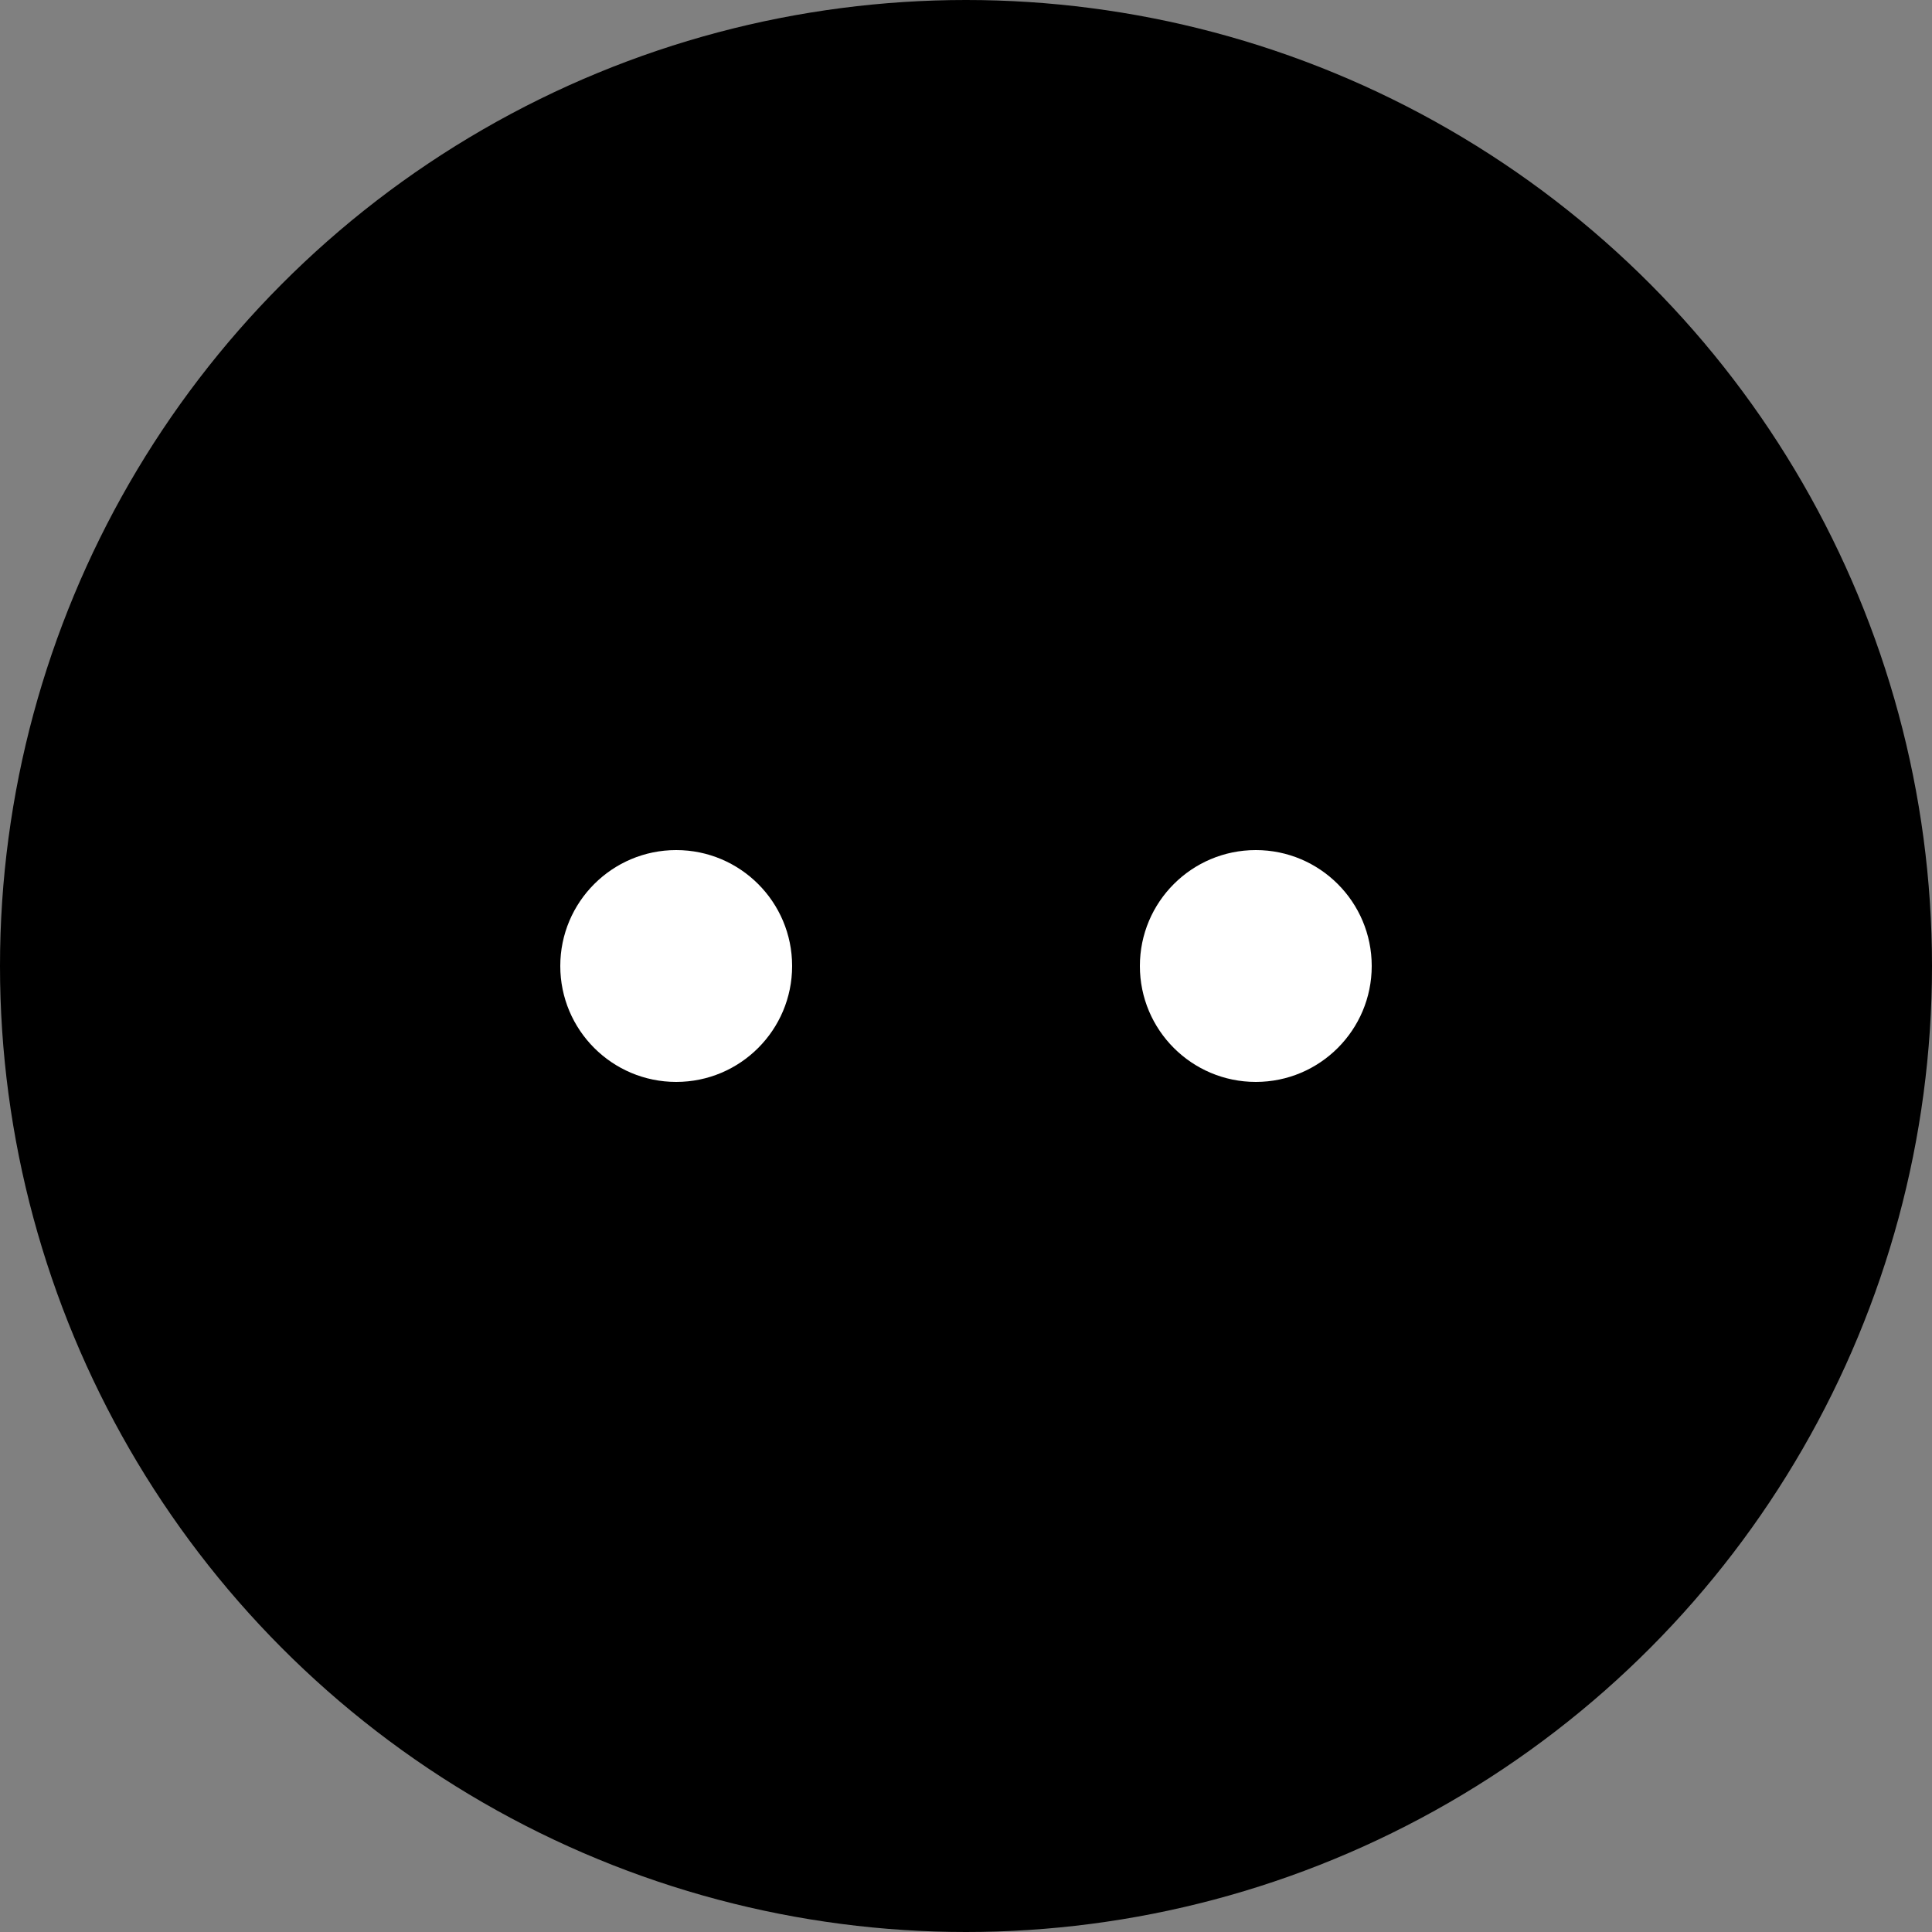
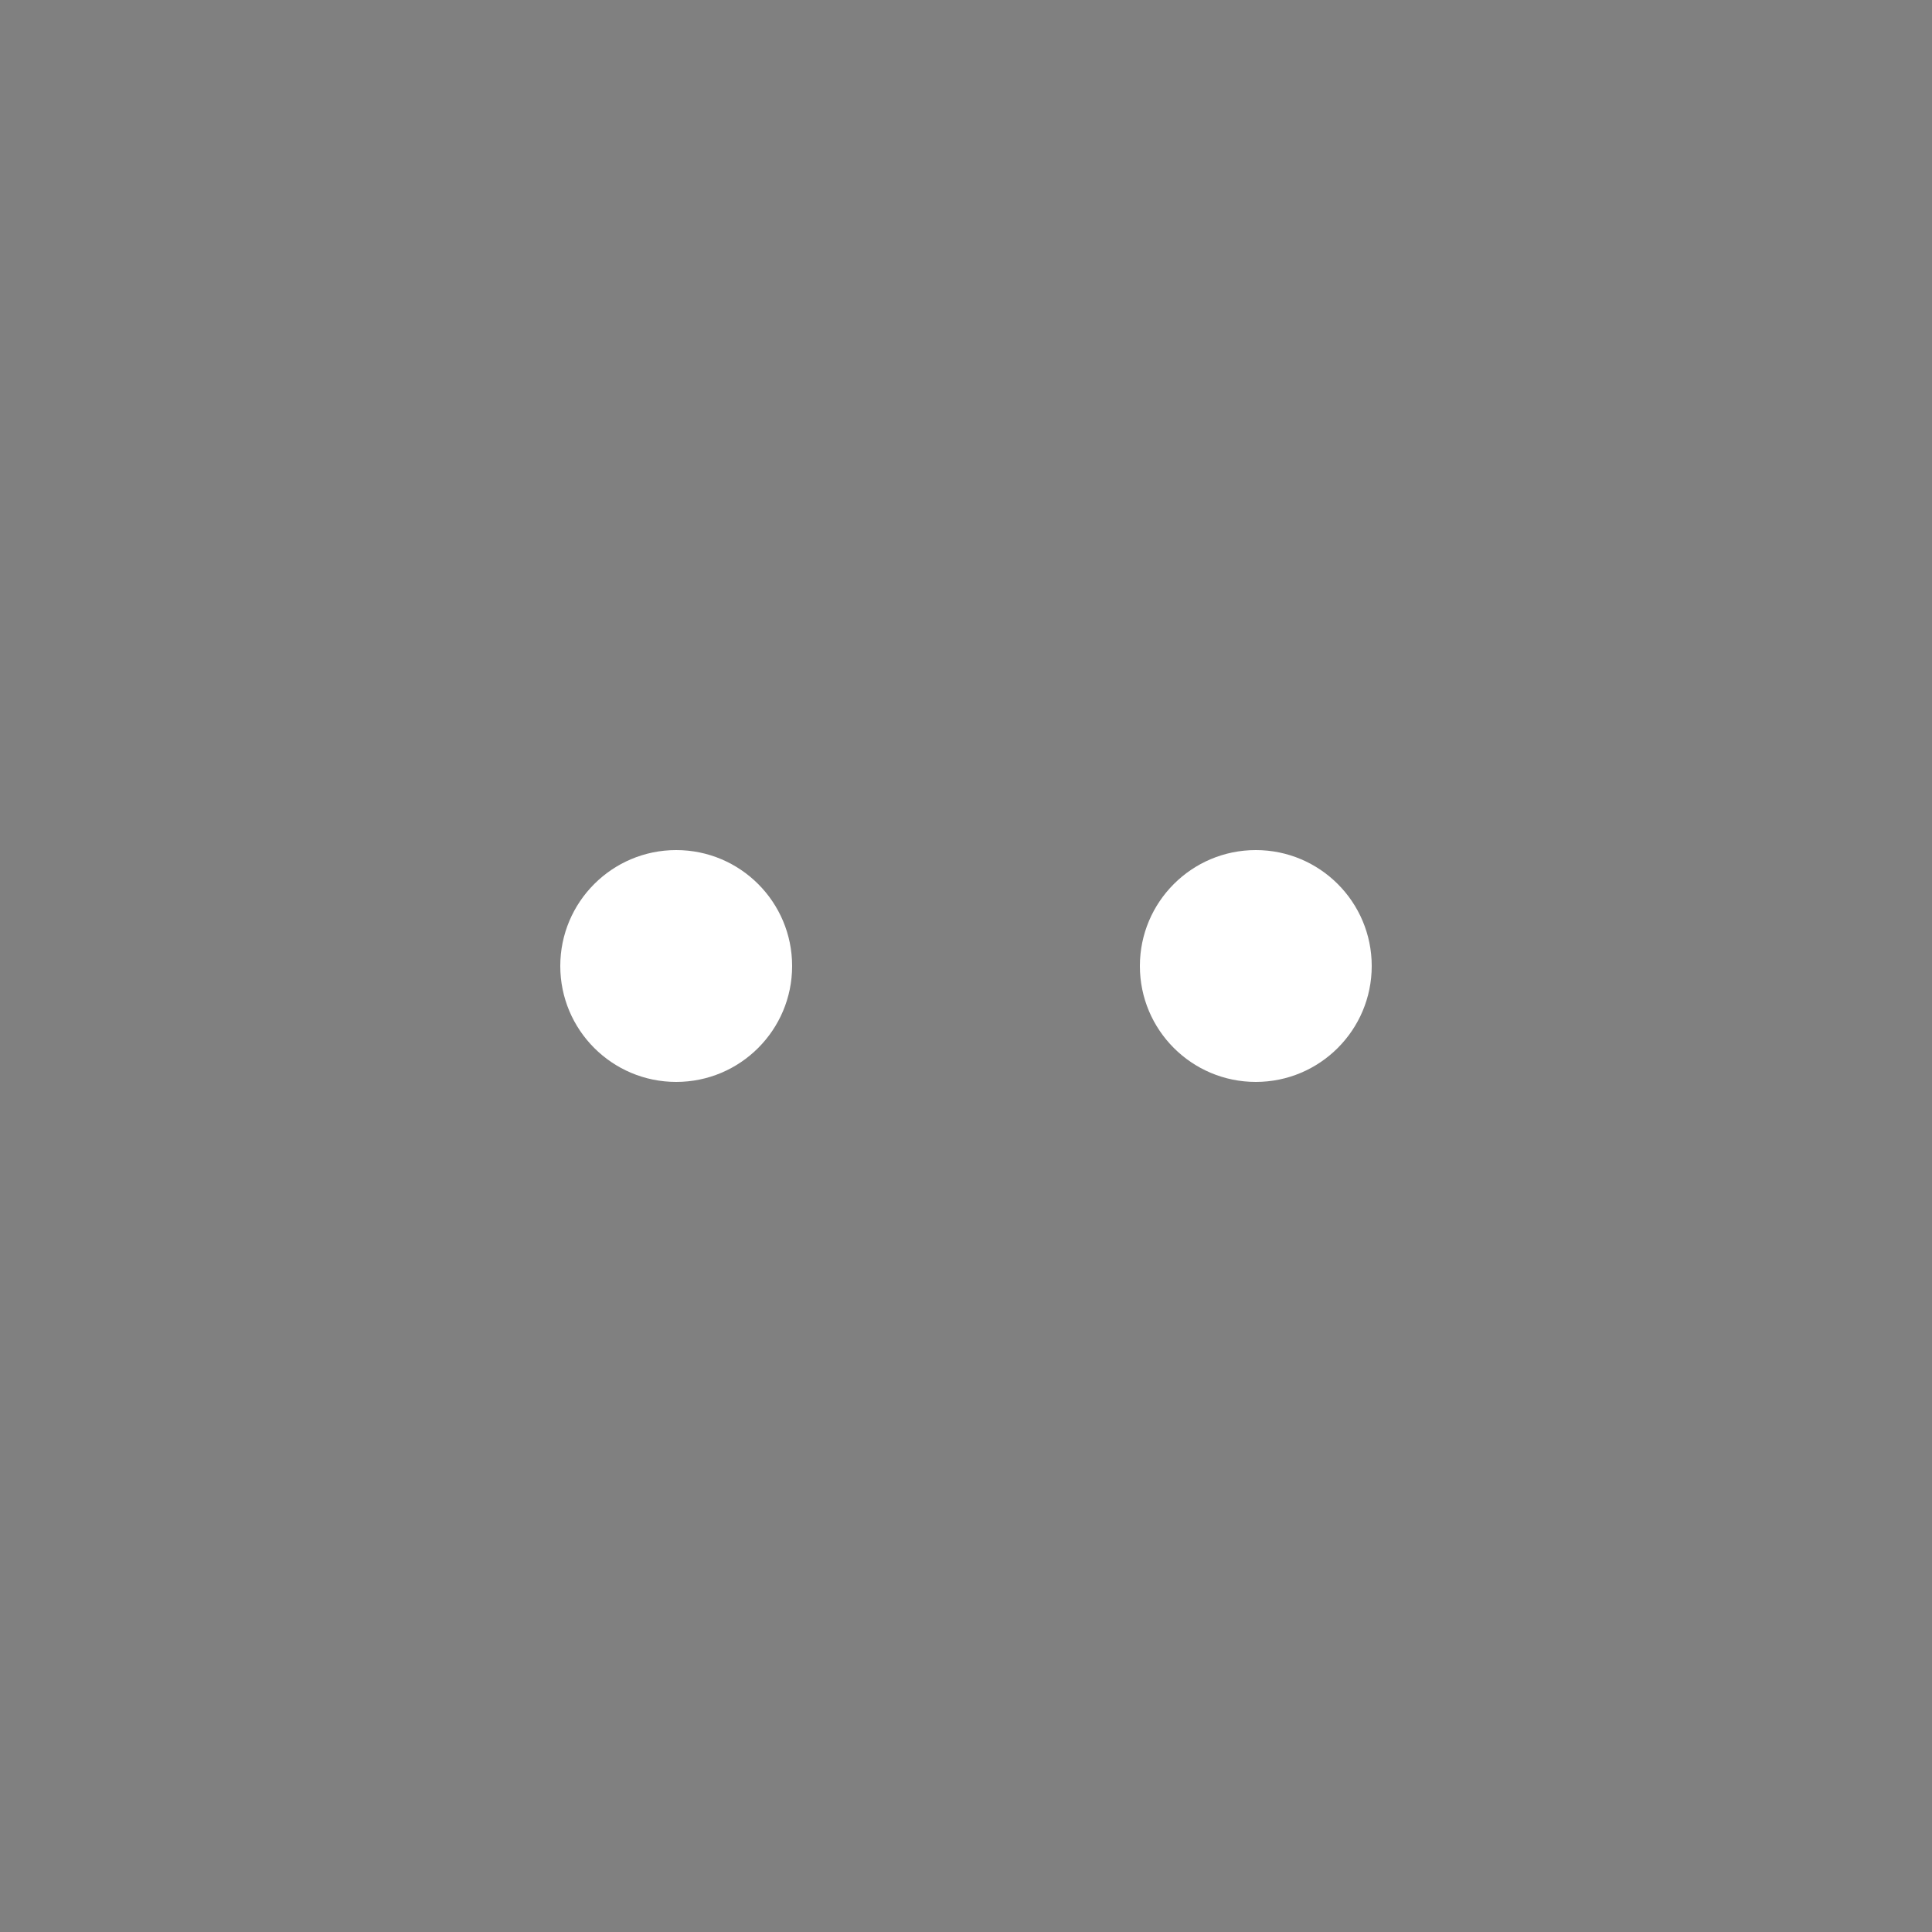
<svg xmlns="http://www.w3.org/2000/svg" aria-hidden="true" role="img" class="iconify iconify--logos" width="32" height="32" preserveAspectRatio="xMidYMid meet" viewBox="0 0 100 100">
  <rect x="0" y="0" width="100" height="100" fill="#808080" stroke="none" />
{/* Black circular background */}
-       <circle cx="50" cy="50" r="50" fill="zinc-500" />
-       
-       {/* Left eye */}
      <circle cx="35" cy="50" r="6" fill="white" />
      
      {/* Right eye */}
      <circle cx="65" cy="50" r="6" fill="white" />
</svg>